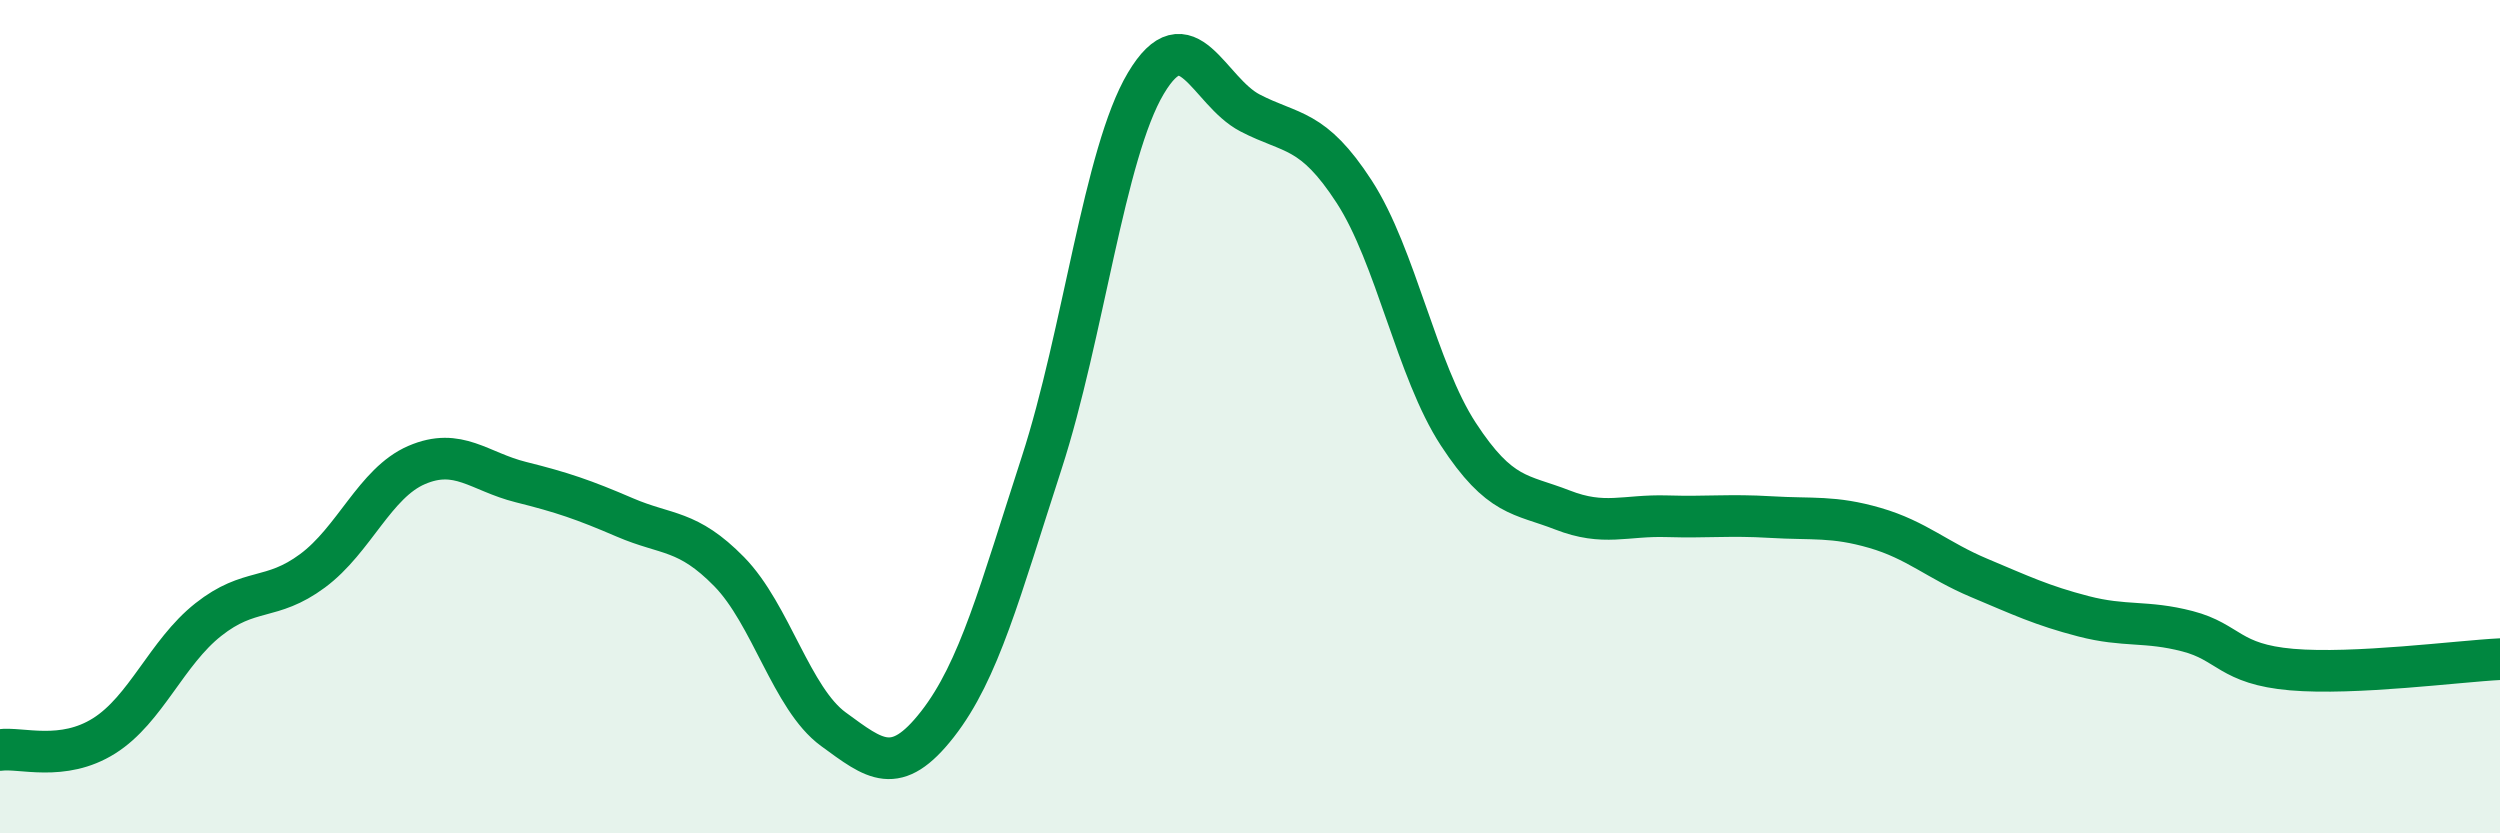
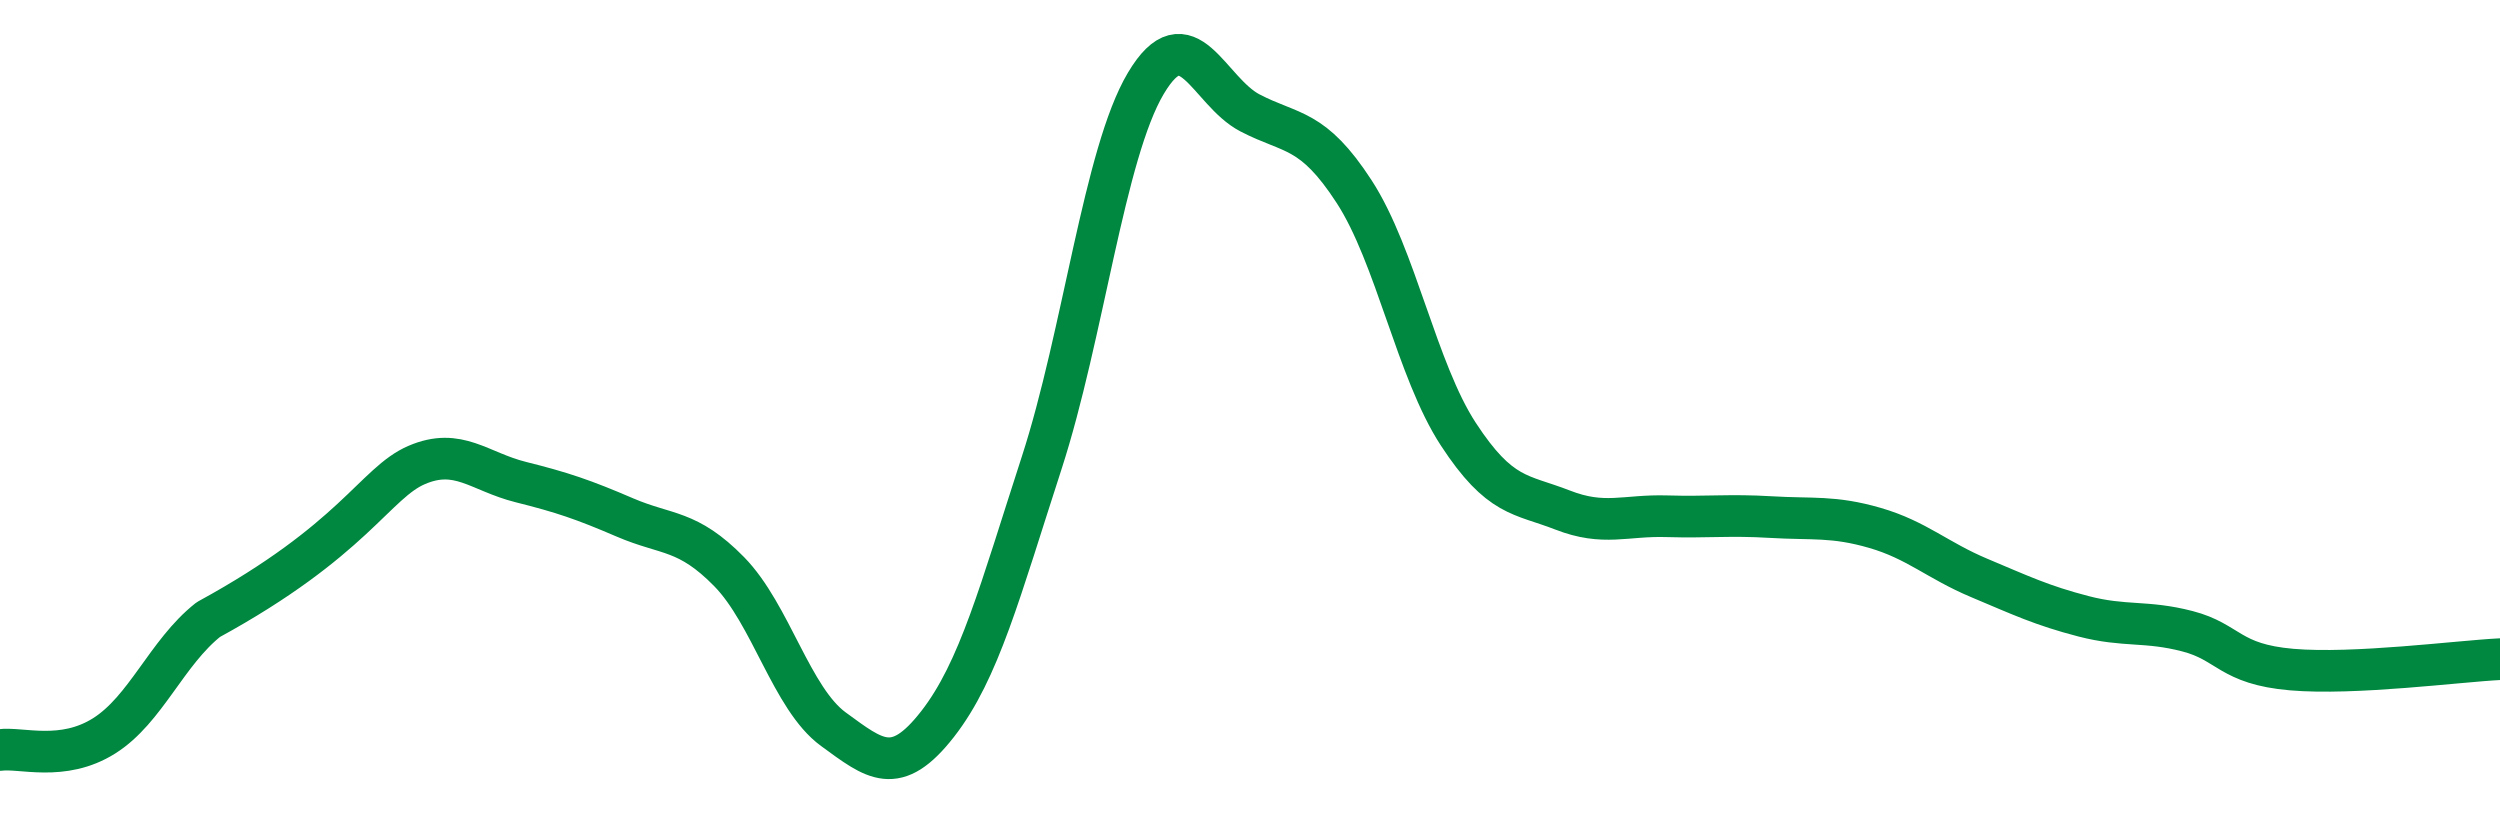
<svg xmlns="http://www.w3.org/2000/svg" width="60" height="20" viewBox="0 0 60 20">
-   <path d="M 0,18 C 0.5,17.93 1.5,18.29 2.5,17.66 C 3.5,17.03 4,15.66 5,14.87 C 6,14.08 6.5,14.44 7.5,13.7 C 8.5,12.96 9,11.59 10,11.16 C 11,10.73 11.5,11.32 12.5,11.57 C 13.5,11.82 14,11.99 15,12.42 C 16,12.85 16.5,12.7 17.5,13.72 C 18.5,14.74 19,16.77 20,17.5 C 21,18.23 21.5,18.66 22.5,17.38 C 23.5,16.1 24,14.19 25,11.11 C 26,8.03 26.5,3.68 27.5,2 C 28.5,0.32 29,2.19 30,2.71 C 31,3.23 31.5,3.06 32.5,4.6 C 33.5,6.14 34,8.89 35,10.42 C 36,11.95 36.5,11.85 37.5,12.24 C 38.5,12.63 39,12.36 40,12.39 C 41,12.42 41.5,12.35 42.5,12.41 C 43.5,12.47 44,12.38 45,12.67 C 46,12.96 46.5,13.45 47.5,13.87 C 48.5,14.29 49,14.53 50,14.79 C 51,15.05 51.5,14.89 52.5,15.15 C 53.5,15.41 53.5,15.94 55,16.07 C 56.5,16.2 59,15.87 60,15.82L60 20L0 20Z" fill="#008740" opacity="0.1" stroke-linecap="round" stroke-linejoin="round" />
-   <path d="M 0,18 C 0.5,17.93 1.5,18.29 2.5,17.66 C 3.5,17.03 4,15.66 5,14.87 C 6,14.08 6.5,14.44 7.5,13.7 C 8.5,12.96 9,11.59 10,11.16 C 11,10.73 11.5,11.32 12.5,11.57 C 13.5,11.82 14,11.99 15,12.42 C 16,12.85 16.5,12.7 17.5,13.72 C 18.5,14.74 19,16.77 20,17.5 C 21,18.23 21.5,18.66 22.5,17.38 C 23.5,16.1 24,14.19 25,11.11 C 26,8.03 26.5,3.68 27.5,2 C 28.5,0.32 29,2.19 30,2.71 C 31,3.23 31.5,3.06 32.5,4.6 C 33.5,6.14 34,8.89 35,10.42 C 36,11.95 36.5,11.85 37.5,12.24 C 38.5,12.63 39,12.36 40,12.39 C 41,12.42 41.5,12.35 42.5,12.41 C 43.5,12.47 44,12.38 45,12.67 C 46,12.96 46.5,13.45 47.5,13.87 C 48.5,14.29 49,14.53 50,14.79 C 51,15.05 51.5,14.89 52.5,15.15 C 53.5,15.41 53.5,15.94 55,16.07 C 56.5,16.2 59,15.87 60,15.82" stroke="#008740" stroke-width="1" fill="none" stroke-linecap="round" stroke-linejoin="round" />
+   <path d="M 0,18 C 0.5,17.93 1.5,18.29 2.5,17.66 C 3.5,17.03 4,15.66 5,14.87 C 8.5,12.96 9,11.59 10,11.16 C 11,10.73 11.5,11.32 12.5,11.57 C 13.5,11.82 14,11.99 15,12.42 C 16,12.85 16.5,12.7 17.5,13.72 C 18.5,14.74 19,16.77 20,17.5 C 21,18.23 21.5,18.66 22.5,17.38 C 23.5,16.1 24,14.19 25,11.11 C 26,8.03 26.5,3.68 27.5,2 C 28.5,0.32 29,2.19 30,2.71 C 31,3.23 31.5,3.06 32.5,4.6 C 33.5,6.14 34,8.89 35,10.42 C 36,11.95 36.5,11.85 37.5,12.24 C 38.5,12.63 39,12.36 40,12.39 C 41,12.42 41.5,12.35 42.5,12.41 C 43.5,12.47 44,12.38 45,12.67 C 46,12.96 46.5,13.45 47.5,13.87 C 48.5,14.29 49,14.53 50,14.79 C 51,15.05 51.5,14.89 52.5,15.15 C 53.5,15.41 53.5,15.94 55,16.07 C 56.5,16.2 59,15.87 60,15.82" stroke="#008740" stroke-width="1" fill="none" stroke-linecap="round" stroke-linejoin="round" />
</svg>